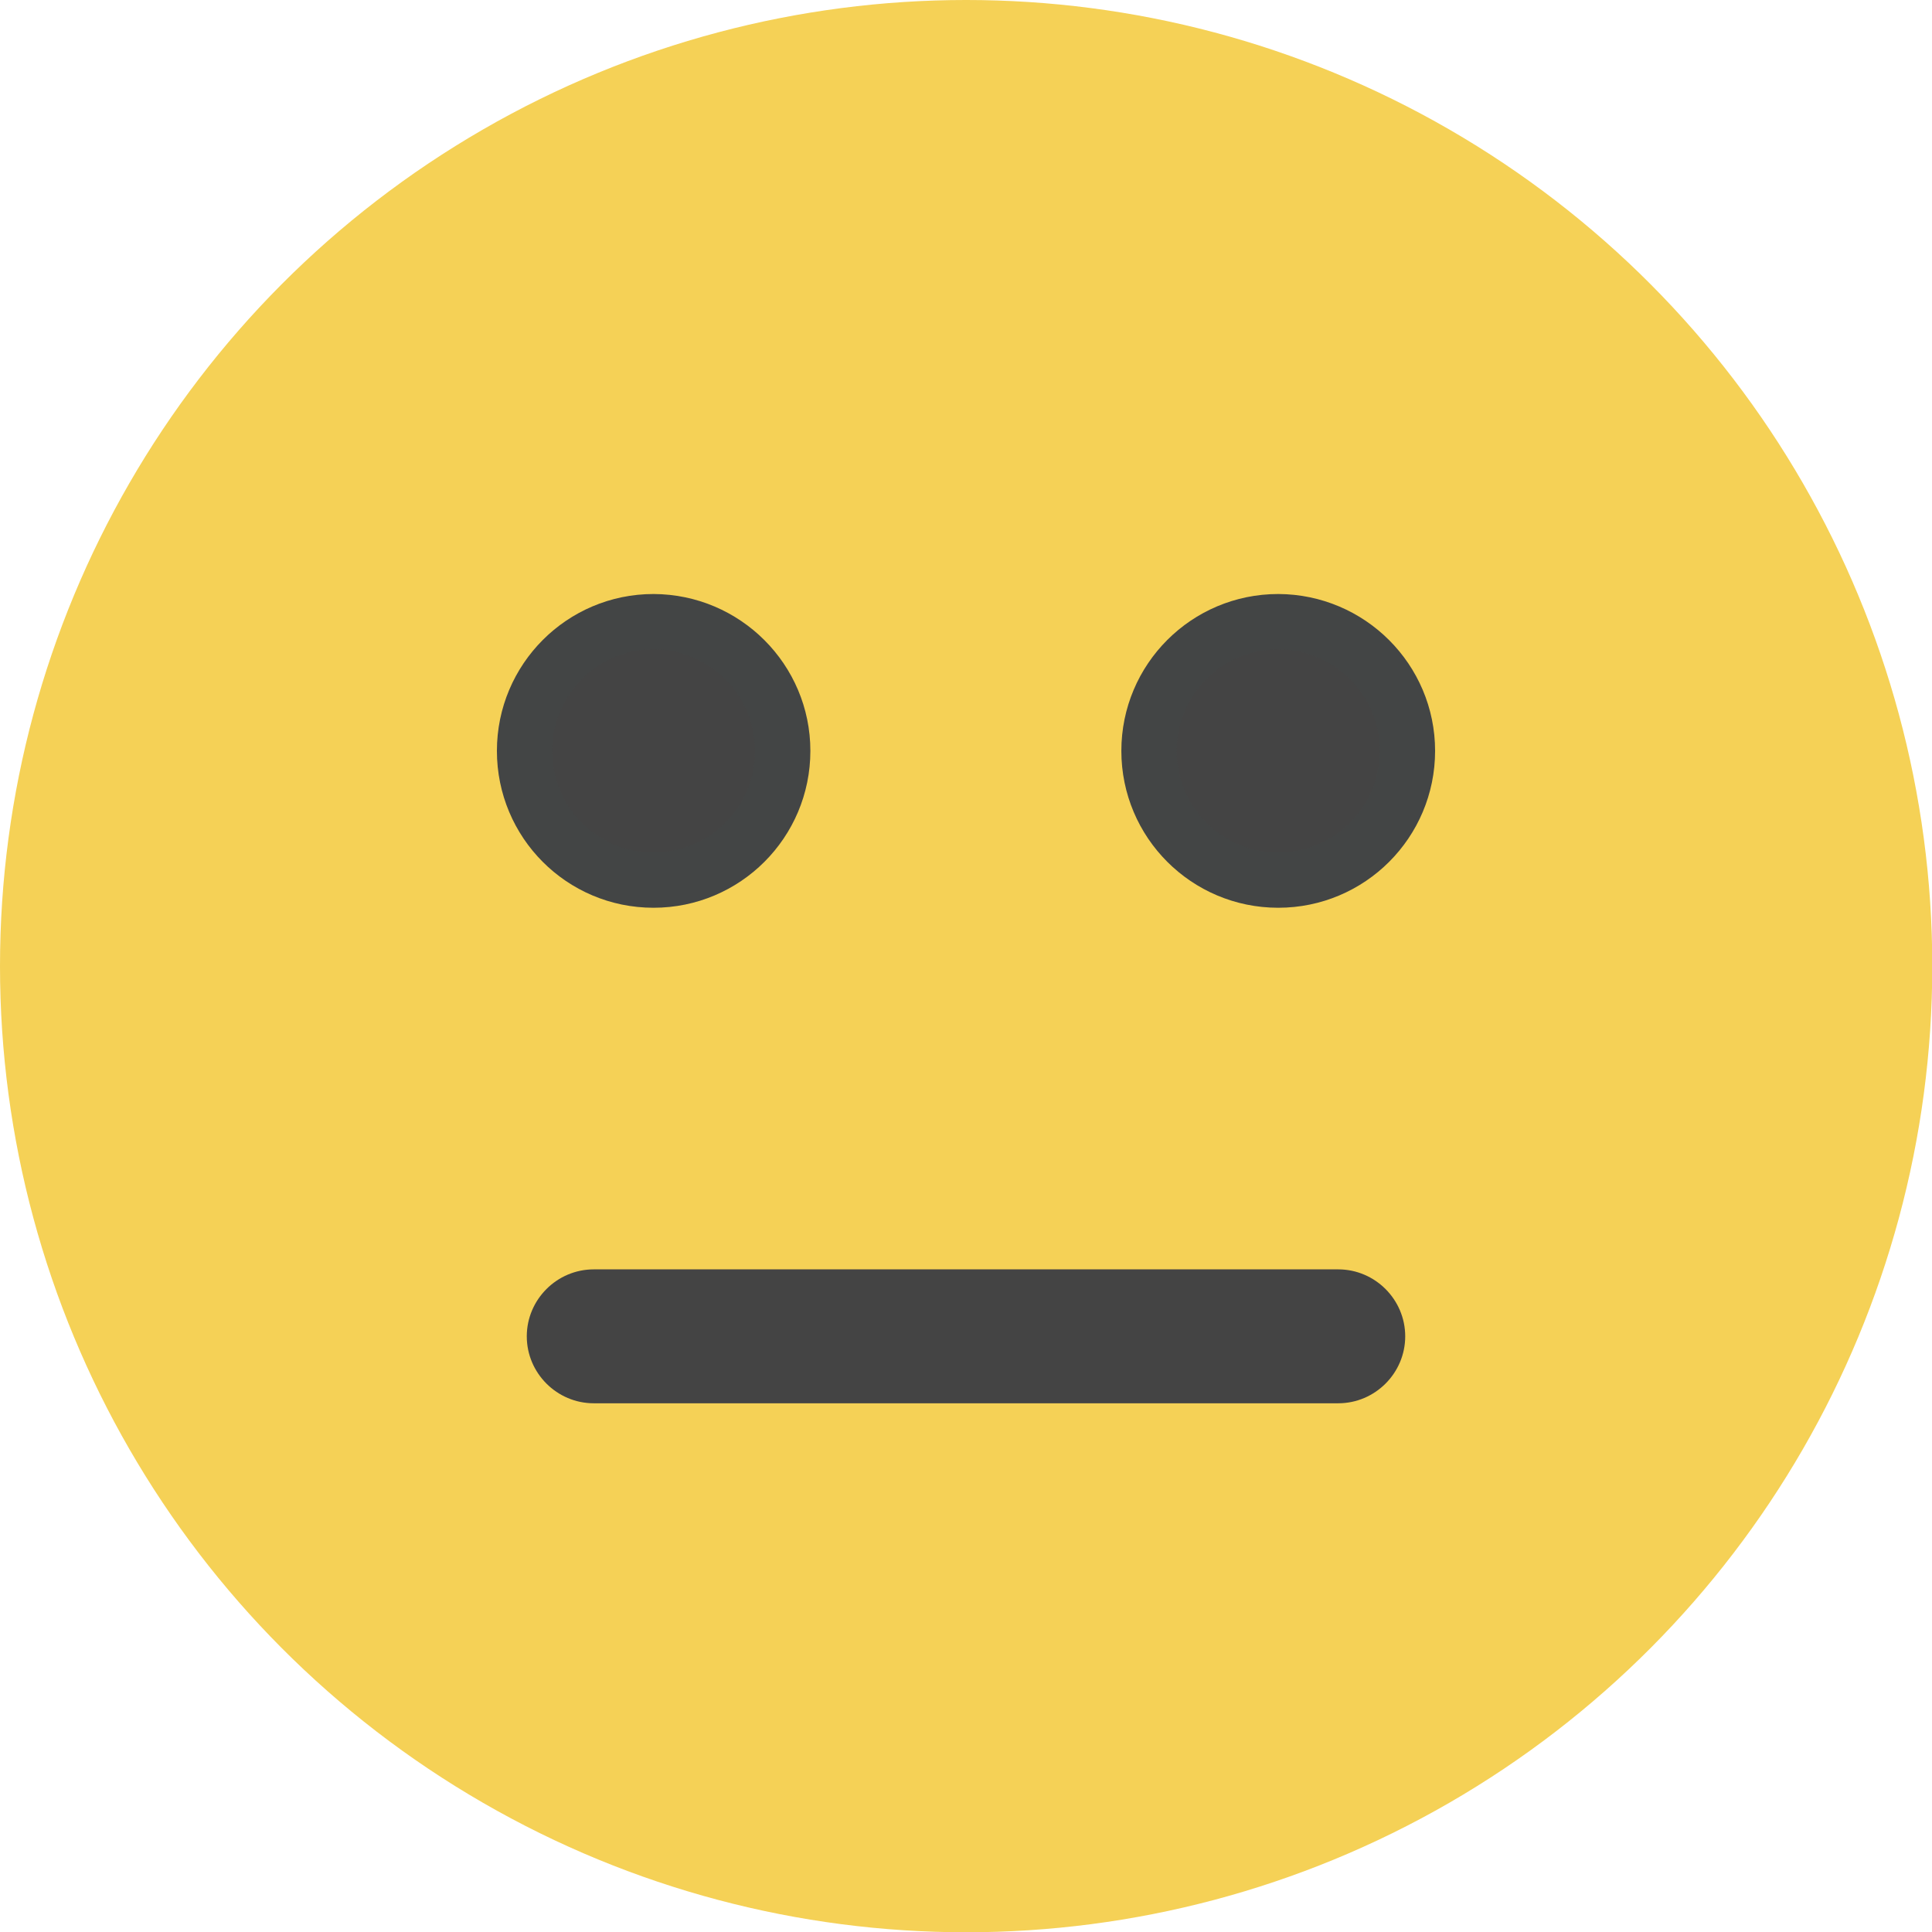
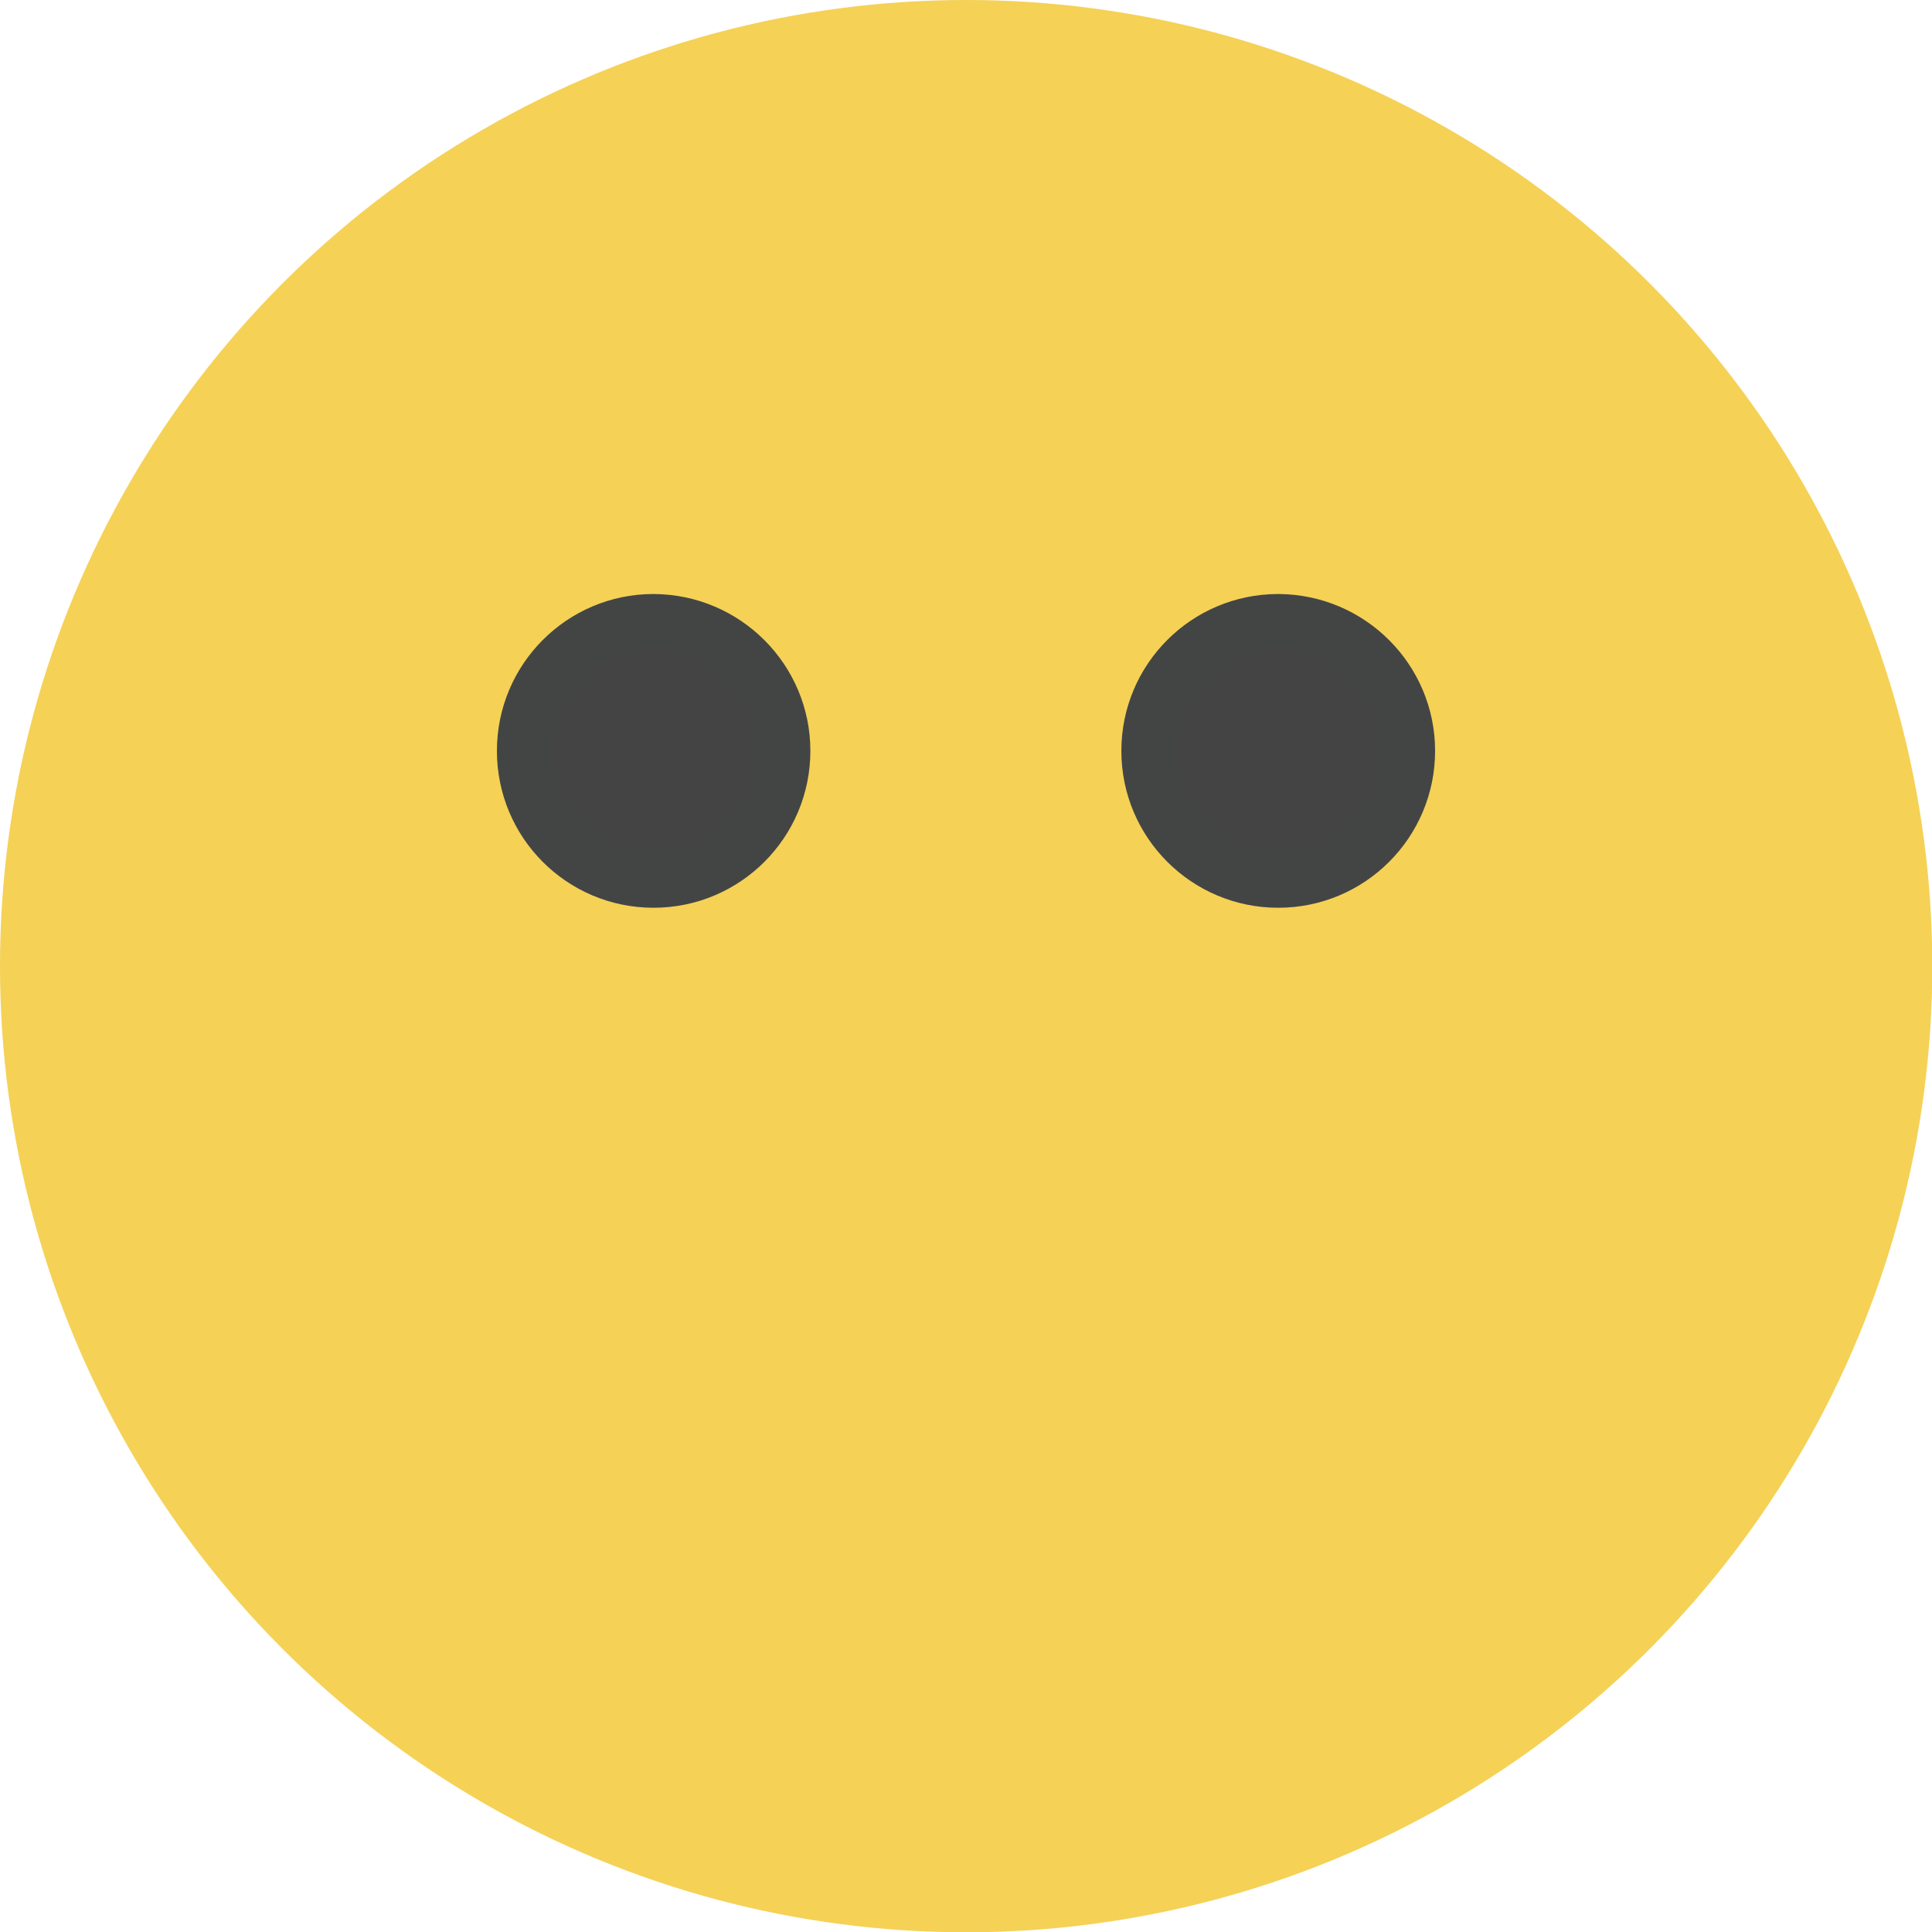
<svg xmlns="http://www.w3.org/2000/svg" version="1.1" id="Laag_1" x="0px" y="0px" viewBox="0 0 69.83 69.83" style="enable-background:new 0 0 69.83 69.83;" xml:space="preserve">
  <style type="text/css">
	.st0{fill:#F5D156;}
	.st1{fill:#444444;stroke:#434545;stroke-width:2;stroke-miterlimit:10;}
	.st2{fill:#444444;}
</style>
  <g>
    <circle class="st0" cx="34.92" cy="34.92" r="34.92" />
    <g>
      <path class="st1" d="M28.29,27.14c0,2.58-2.09,4.67-4.67,4.67c-2.58,0-4.66-2.09-4.66-4.67c0-2.58,2.09-4.67,4.66-4.67    C26.2,22.48,28.29,24.57,28.29,27.14z" />
      <path class="st1" d="M50.87,27.14c0,2.58-2.09,4.67-4.67,4.67c-2.58,0-4.67-2.09-4.67-4.67c0-2.58,2.09-4.67,4.67-4.67    C48.78,22.48,50.87,24.57,50.87,27.14z" />
    </g>
-     <path class="st2" d="M48.37,50.72H21.46c-1.33,0-2.42-1.09-2.42-2.42v0c0-1.33,1.09-2.42,2.42-2.42h26.91   c1.33,0,2.42,1.09,2.42,2.42v0C50.79,49.63,49.7,50.72,48.37,50.72z" />
  </g>
</svg>